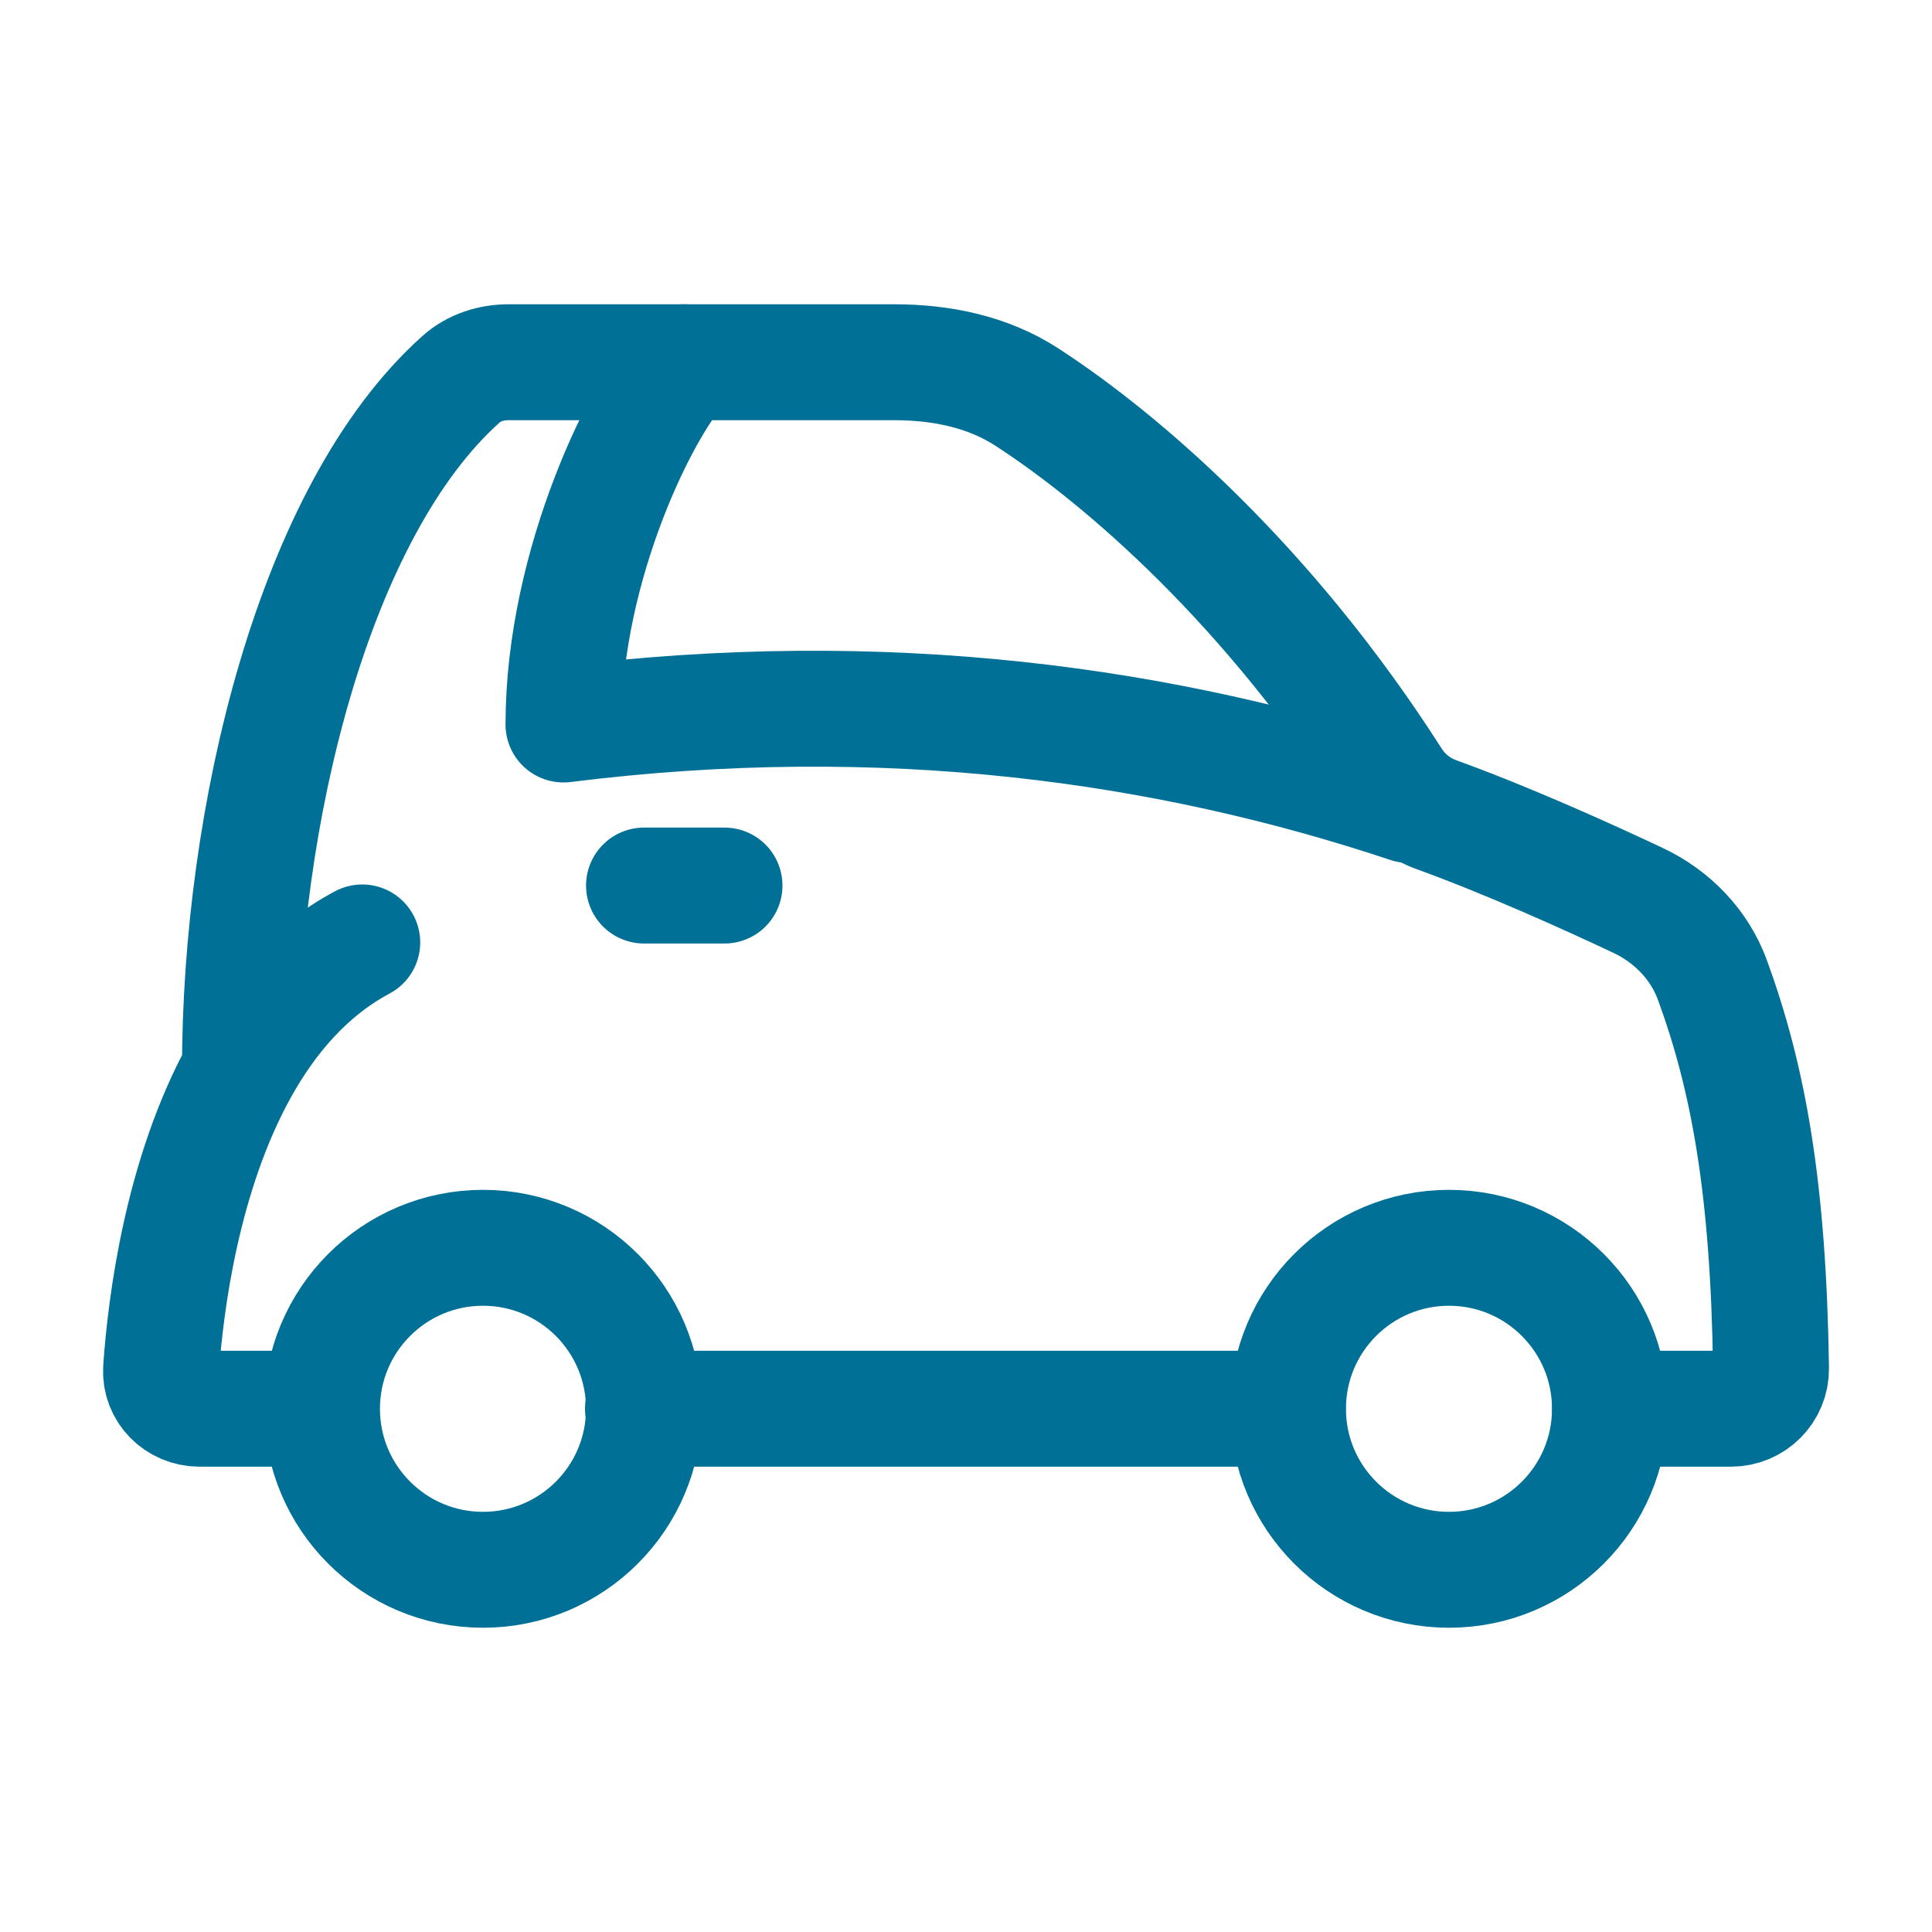
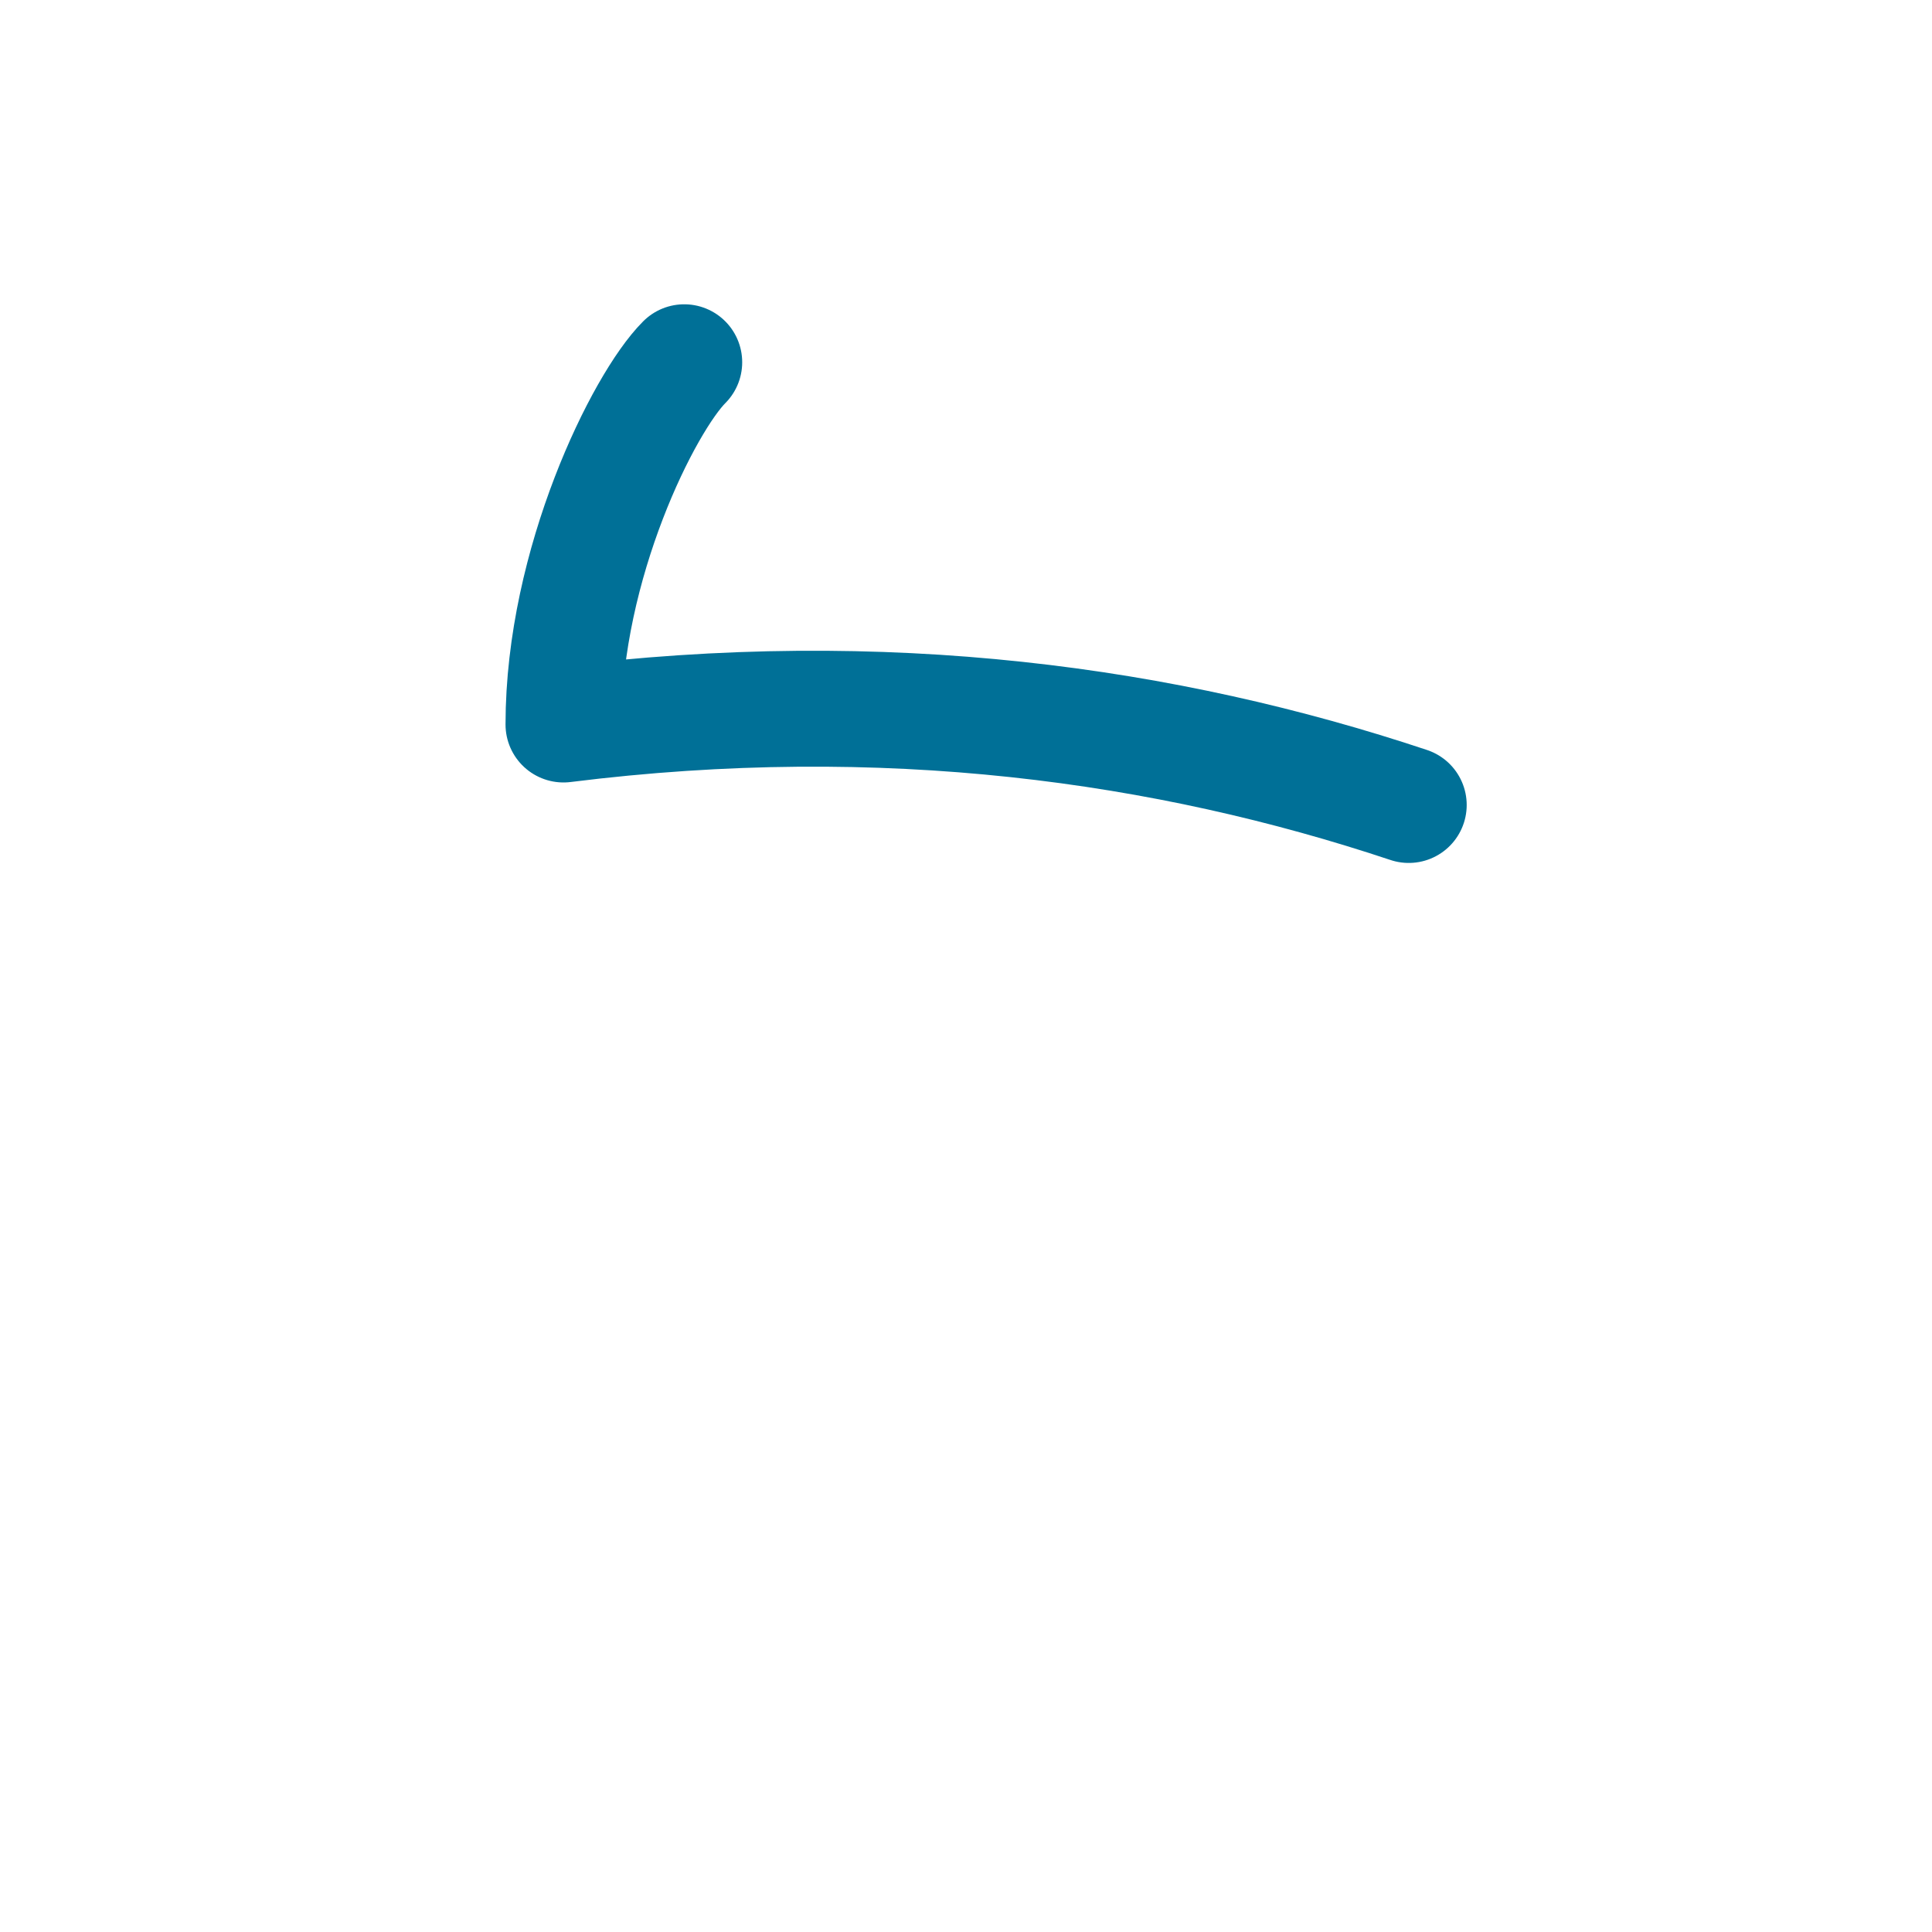
<svg xmlns="http://www.w3.org/2000/svg" width="50" height="50" viewBox="0 0 50 50" fill="none">
-   <path d="M6.21 27.685C4.707 30.398 4.287 33.756 4.169 35.421C4.129 35.995 4.591 36.458 5.167 36.458H8.296M6.21 27.685C6.21 21.133 8.117 13.227 11.931 9.815C12.267 9.514 12.711 9.375 13.162 9.375H23.15C24.357 9.375 25.562 9.619 26.574 10.275C29.071 11.895 32.844 15.166 36.05 20.186C36.315 20.601 36.711 20.916 37.174 21.084C39.02 21.753 41.074 22.681 42.388 23.3C43.276 23.718 43.983 24.446 44.319 25.367C45.245 27.902 45.767 30.731 45.834 35.415C45.842 35.991 45.374 36.458 44.798 36.458H41.669M6.21 27.685C6.961 26.328 7.984 25.132 9.375 24.39M33.326 36.458H16.639" stroke="#007097" stroke-width="3" stroke-linecap="round" stroke-linejoin="round" />
-   <path d="M16.666 36.46C16.666 38.761 14.801 40.626 12.5 40.626C10.198 40.626 8.333 38.761 8.333 36.46C8.333 34.158 10.198 32.293 12.5 32.293C14.801 32.293 16.666 34.158 16.666 36.46Z" stroke="#007097" stroke-width="3" />
-   <path d="M41.666 36.46C41.666 38.761 39.801 40.626 37.5 40.626C35.198 40.626 33.333 38.761 33.333 36.46C33.333 34.158 35.198 32.293 37.5 32.293C39.801 32.293 41.666 34.158 41.666 36.46Z" stroke="#007097" stroke-width="3" />
  <path d="M36.458 20.833C30.208 18.75 22.916 17.708 14.583 18.75C14.583 14.583 16.666 10.417 17.708 9.375" stroke="#007097" stroke-width="3" stroke-linecap="round" stroke-linejoin="round" />
-   <path d="M16.667 22.918H18.75" stroke="#007097" stroke-width="3" stroke-linecap="round" stroke-linejoin="round" />
</svg>